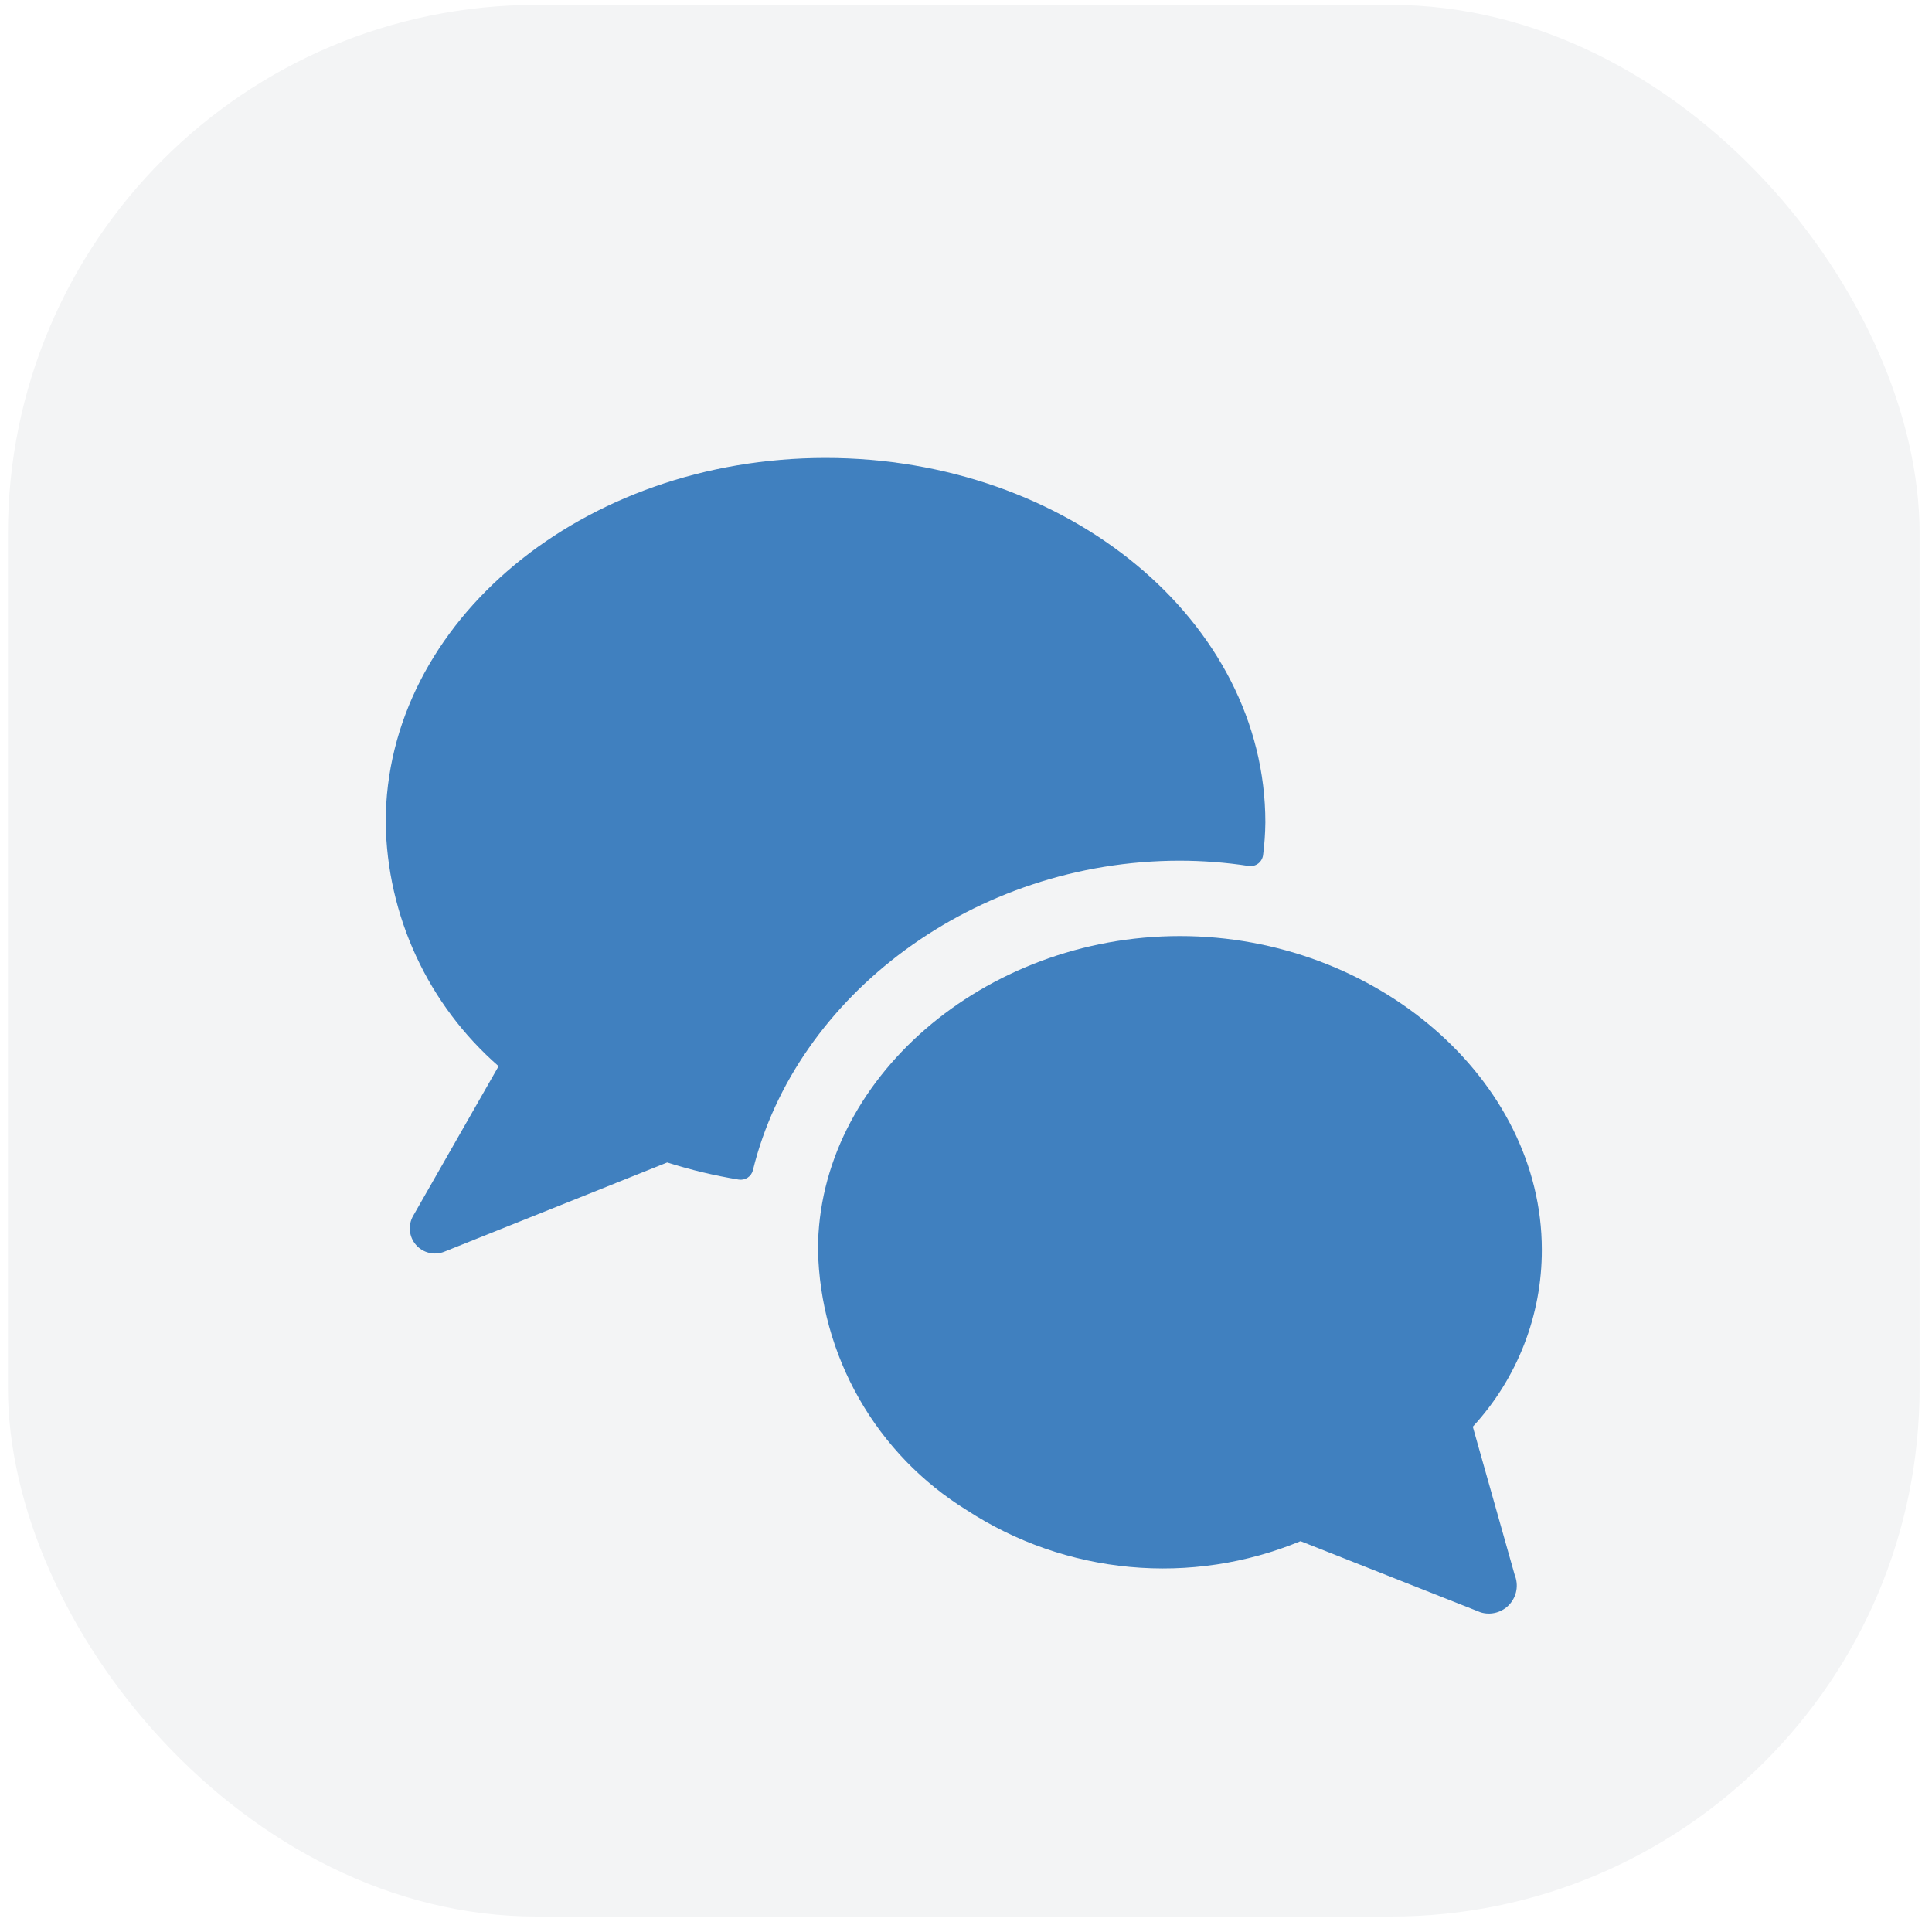
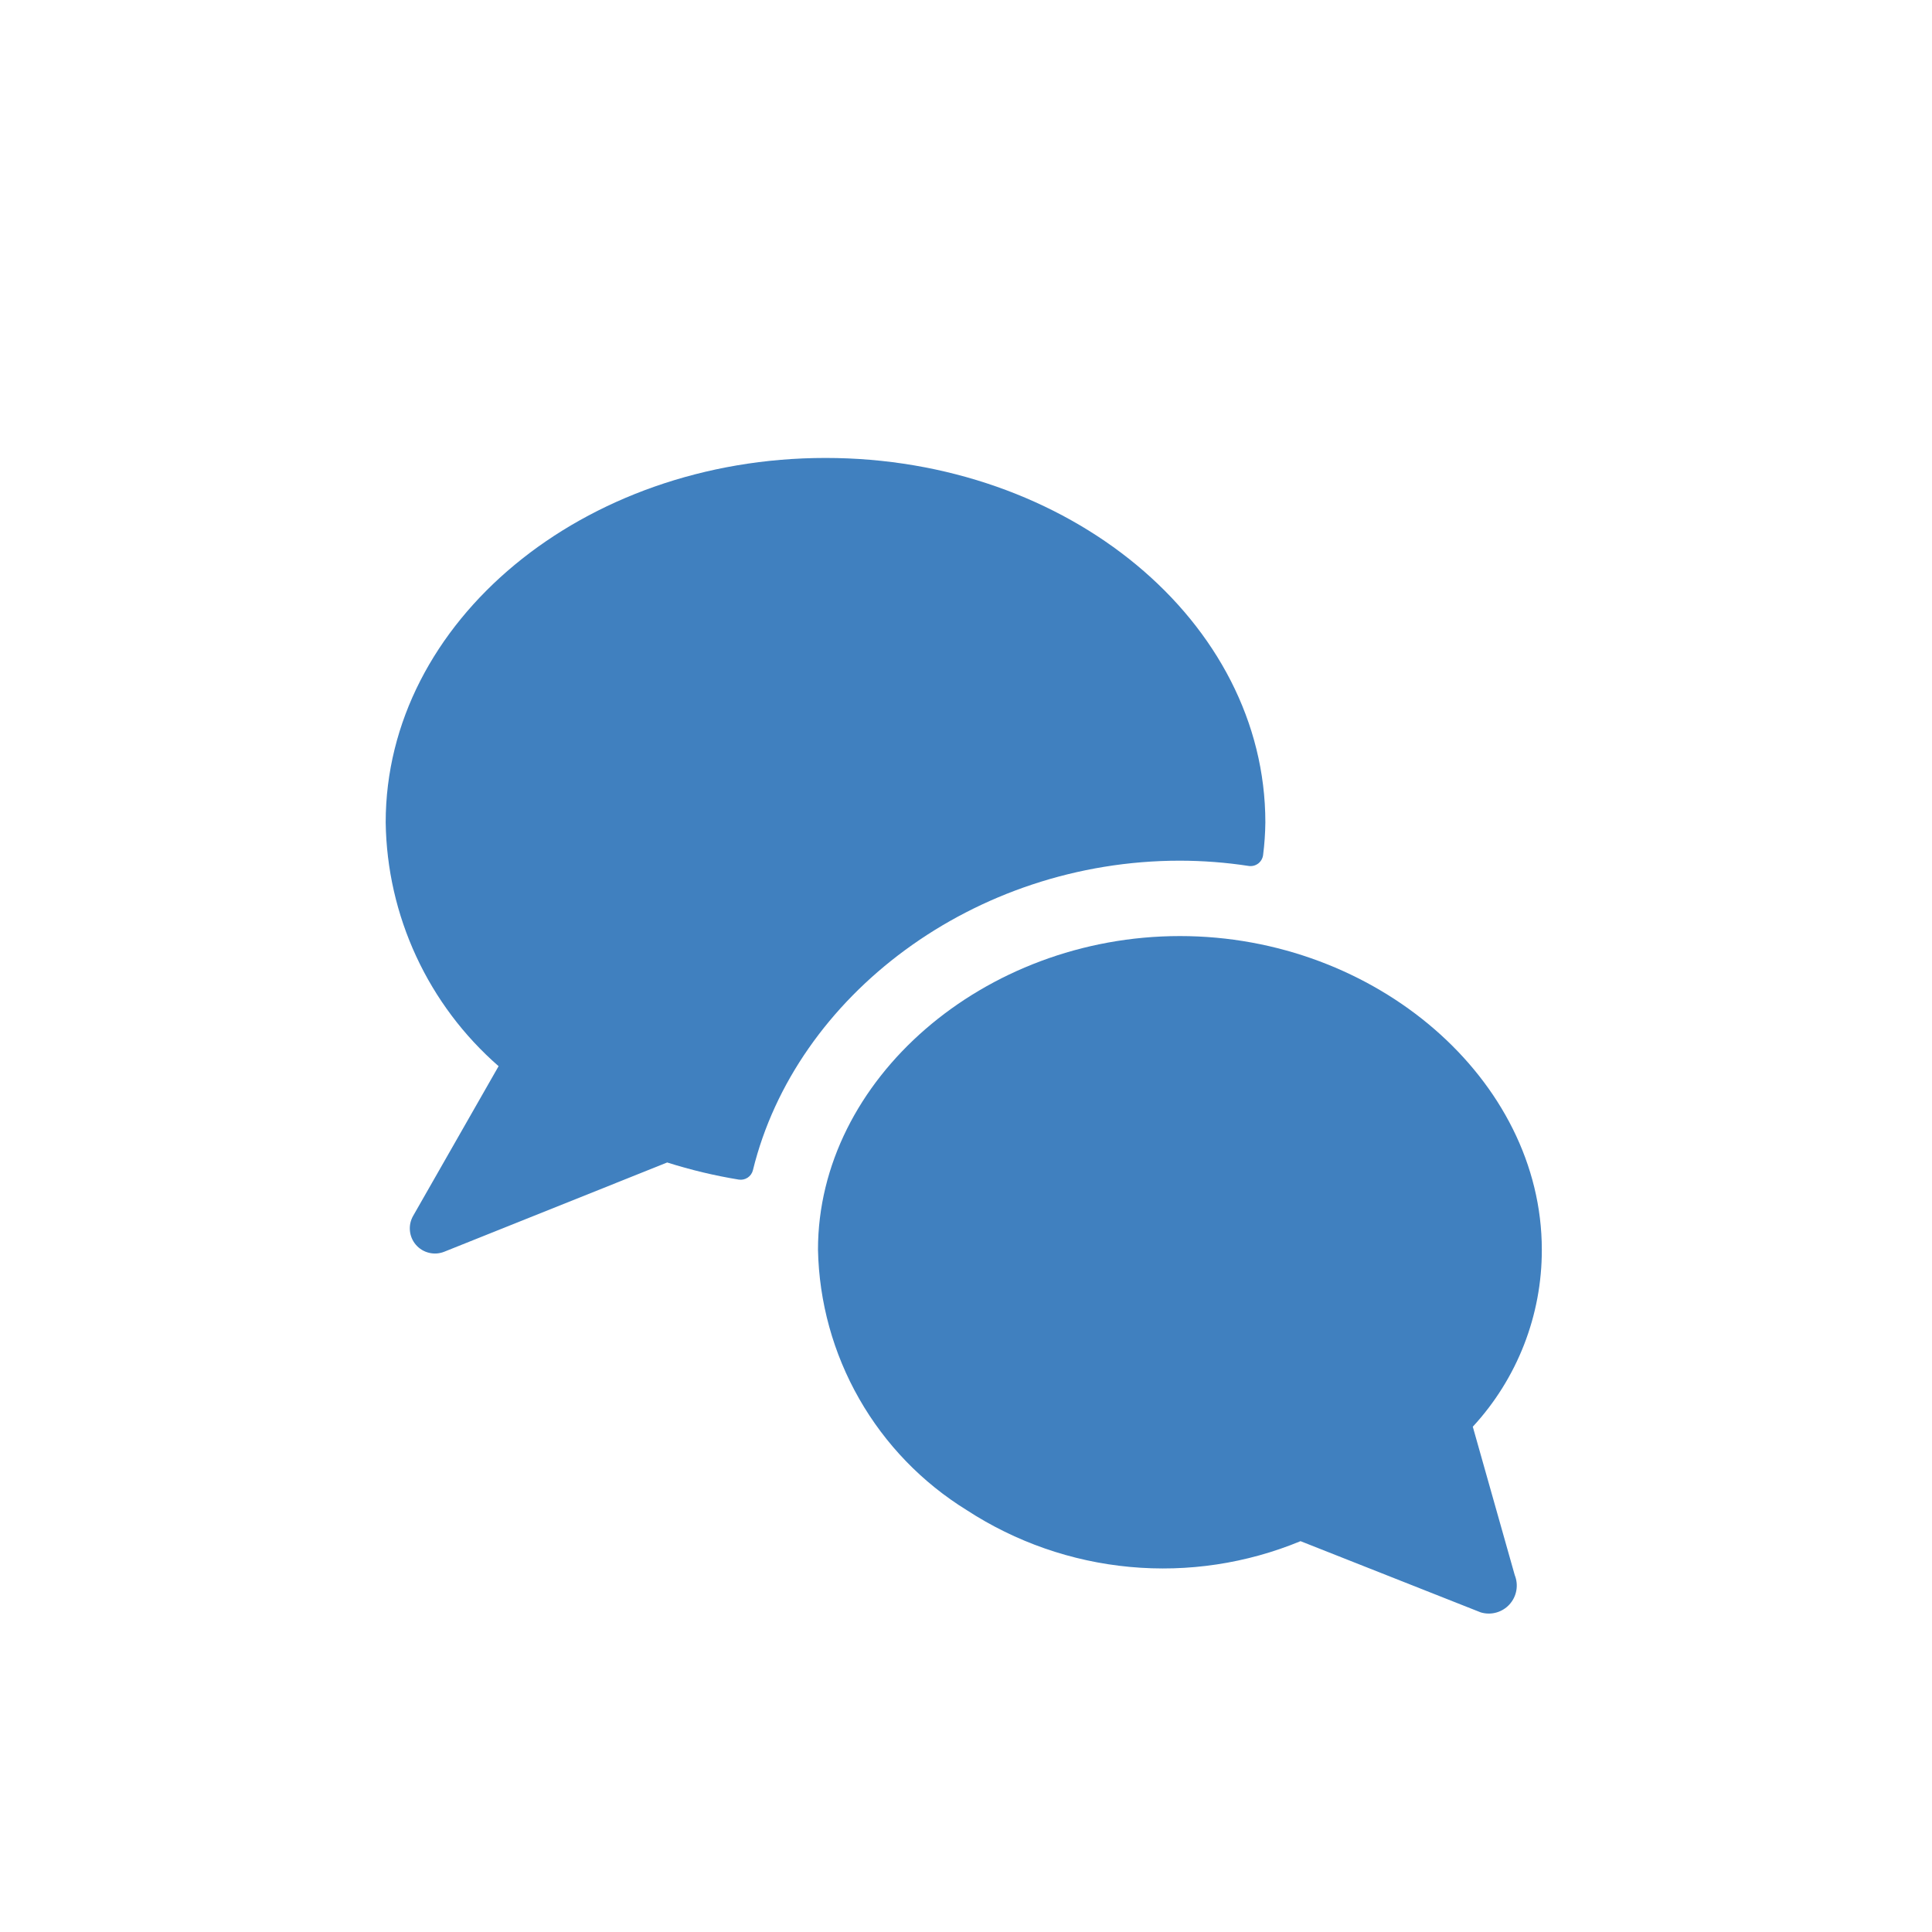
<svg xmlns="http://www.w3.org/2000/svg" width="95" height="95" viewBox="0 0 95 95" fill="none">
-   <rect x="0.39" y="0.24" width="94" height="94" rx="26" fill="#F3F4F5" />
  <g filter="url(#filter0_d_1_15742)">
    <path d="M58.018 38.631C59.152 38.633 60.284 38.719 61.404 38.891C61.486 38.903 61.569 38.898 61.649 38.877C61.729 38.856 61.804 38.82 61.87 38.77C61.935 38.719 61.99 38.657 62.031 38.585C62.072 38.513 62.099 38.434 62.109 38.352C62.177 37.821 62.214 37.286 62.22 36.75C62.22 26.871 52.519 18.828 40.593 18.828C28.667 18.828 18.965 26.871 18.965 36.75C18.997 39.026 19.508 41.269 20.465 43.334C21.421 45.399 22.802 47.24 24.517 48.736L20.315 56.096C20.187 56.319 20.131 56.576 20.157 56.832C20.181 57.087 20.285 57.329 20.454 57.523C20.622 57.717 20.847 57.853 21.097 57.913C21.347 57.974 21.609 57.955 21.847 57.859L32.807 53.471C33.957 53.836 35.131 54.117 36.322 54.312C36.475 54.337 36.633 54.304 36.763 54.218C36.893 54.133 36.986 54.001 37.023 53.85C39.122 45.275 47.884 38.631 58.018 38.631Z" fill="#4080BF" />
    <path d="M58.018 42.338C48.378 42.338 40.222 49.399 40.222 57.759C40.274 60.334 40.971 62.855 42.248 65.092C43.525 67.329 45.342 69.21 47.533 70.564C49.94 72.133 52.692 73.092 55.553 73.358C58.413 73.624 61.295 73.19 63.95 72.092L72.811 75.594C73.06 75.669 73.324 75.672 73.574 75.602C73.824 75.533 74.05 75.394 74.224 75.202C74.399 75.01 74.516 74.773 74.561 74.517C74.607 74.262 74.579 73.999 74.482 73.758L72.42 66.464C74.609 64.094 75.821 60.985 75.814 57.759C75.814 49.399 67.657 42.338 58.018 42.338Z" fill="#4080BF" />
  </g>
  <defs>
    <filter id="filter0_d_1_15742" x="8.715" y="12.268" width="77.349" height="77.324" filterUnits="userSpaceOnUse" color-interpolation-filters="sRGB">
      <feFlood flood-opacity="0" result="BackgroundImageFix" />
      <feColorMatrix in="SourceAlpha" type="matrix" values="0 0 0 0 0 0 0 0 0 0 0 0 0 0 0 0 0 0 127 0" result="hardAlpha" />
      <feOffset dy="3.69" />
      <feGaussianBlur stdDeviation="5.125" />
      <feColorMatrix type="matrix" values="0 0 0 0 0.251 0 0 0 0 0.502 0 0 0 0 0.749 0 0 0 0.15 0" />
      <feBlend mode="normal" in2="BackgroundImageFix" result="effect1_dropShadow_1_15742" />
      <feBlend mode="normal" in="SourceGraphic" in2="effect1_dropShadow_1_15742" result="shape" />
    </filter>
  </defs>
</svg>